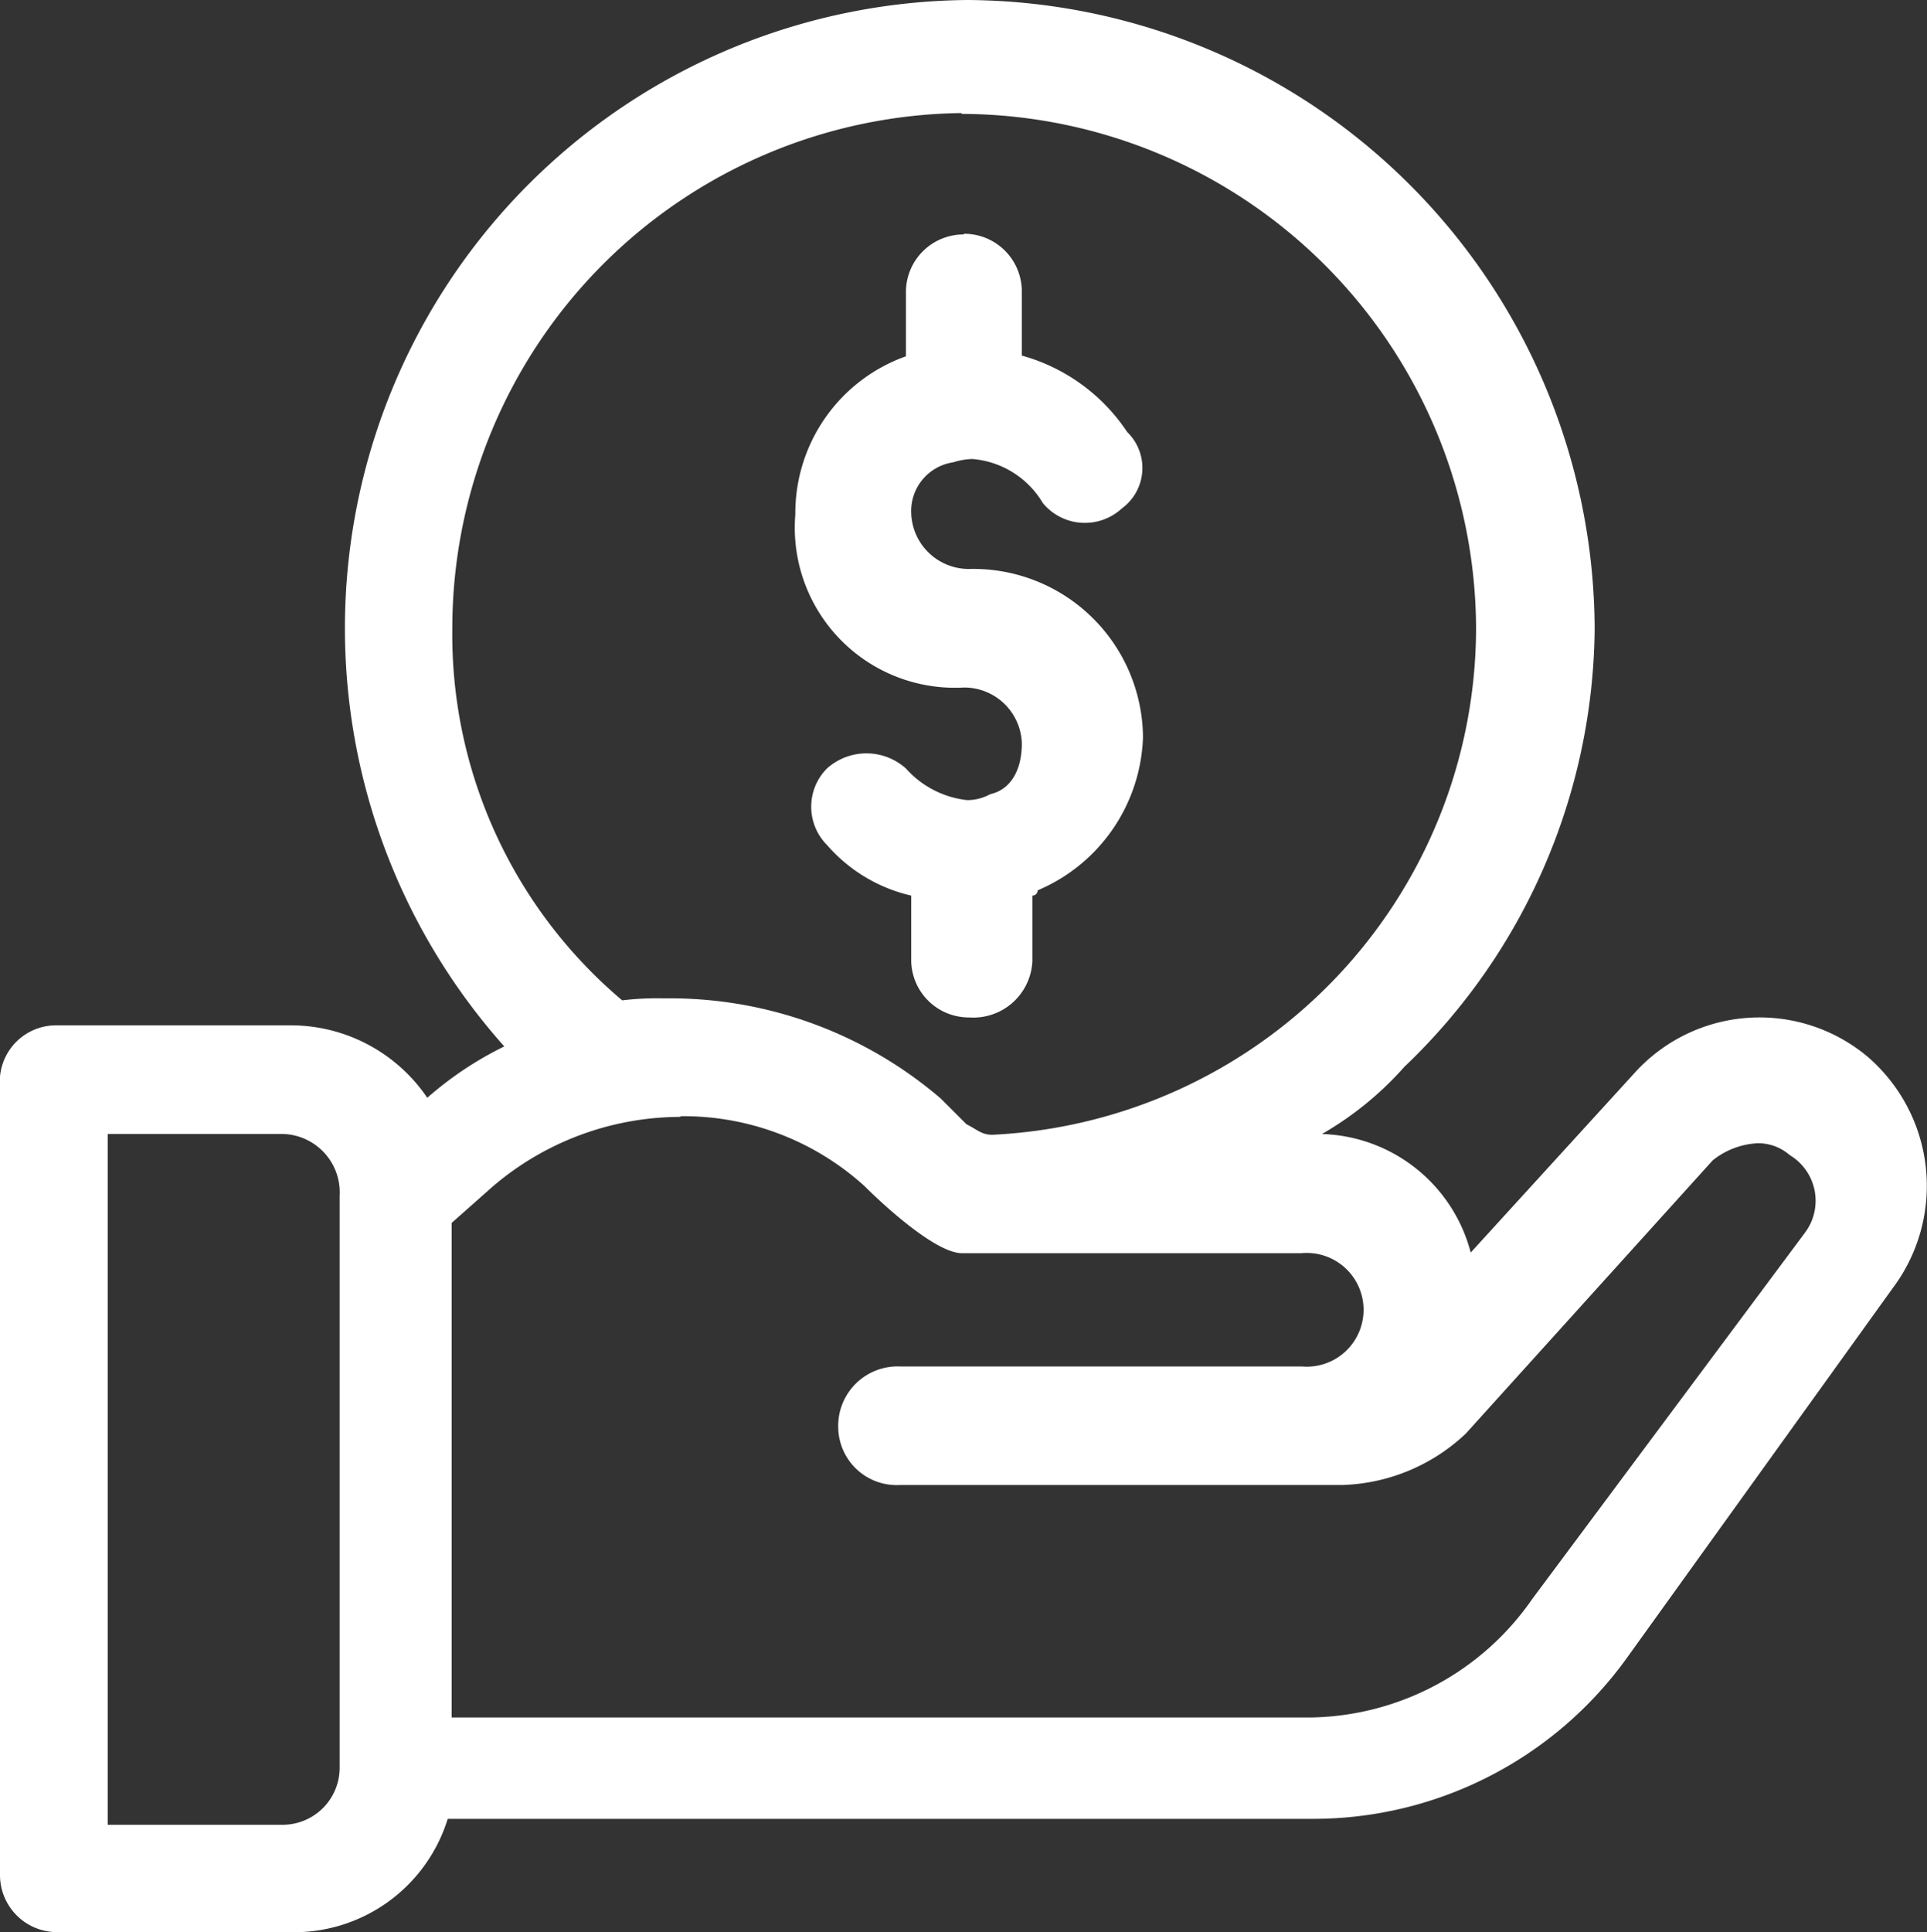
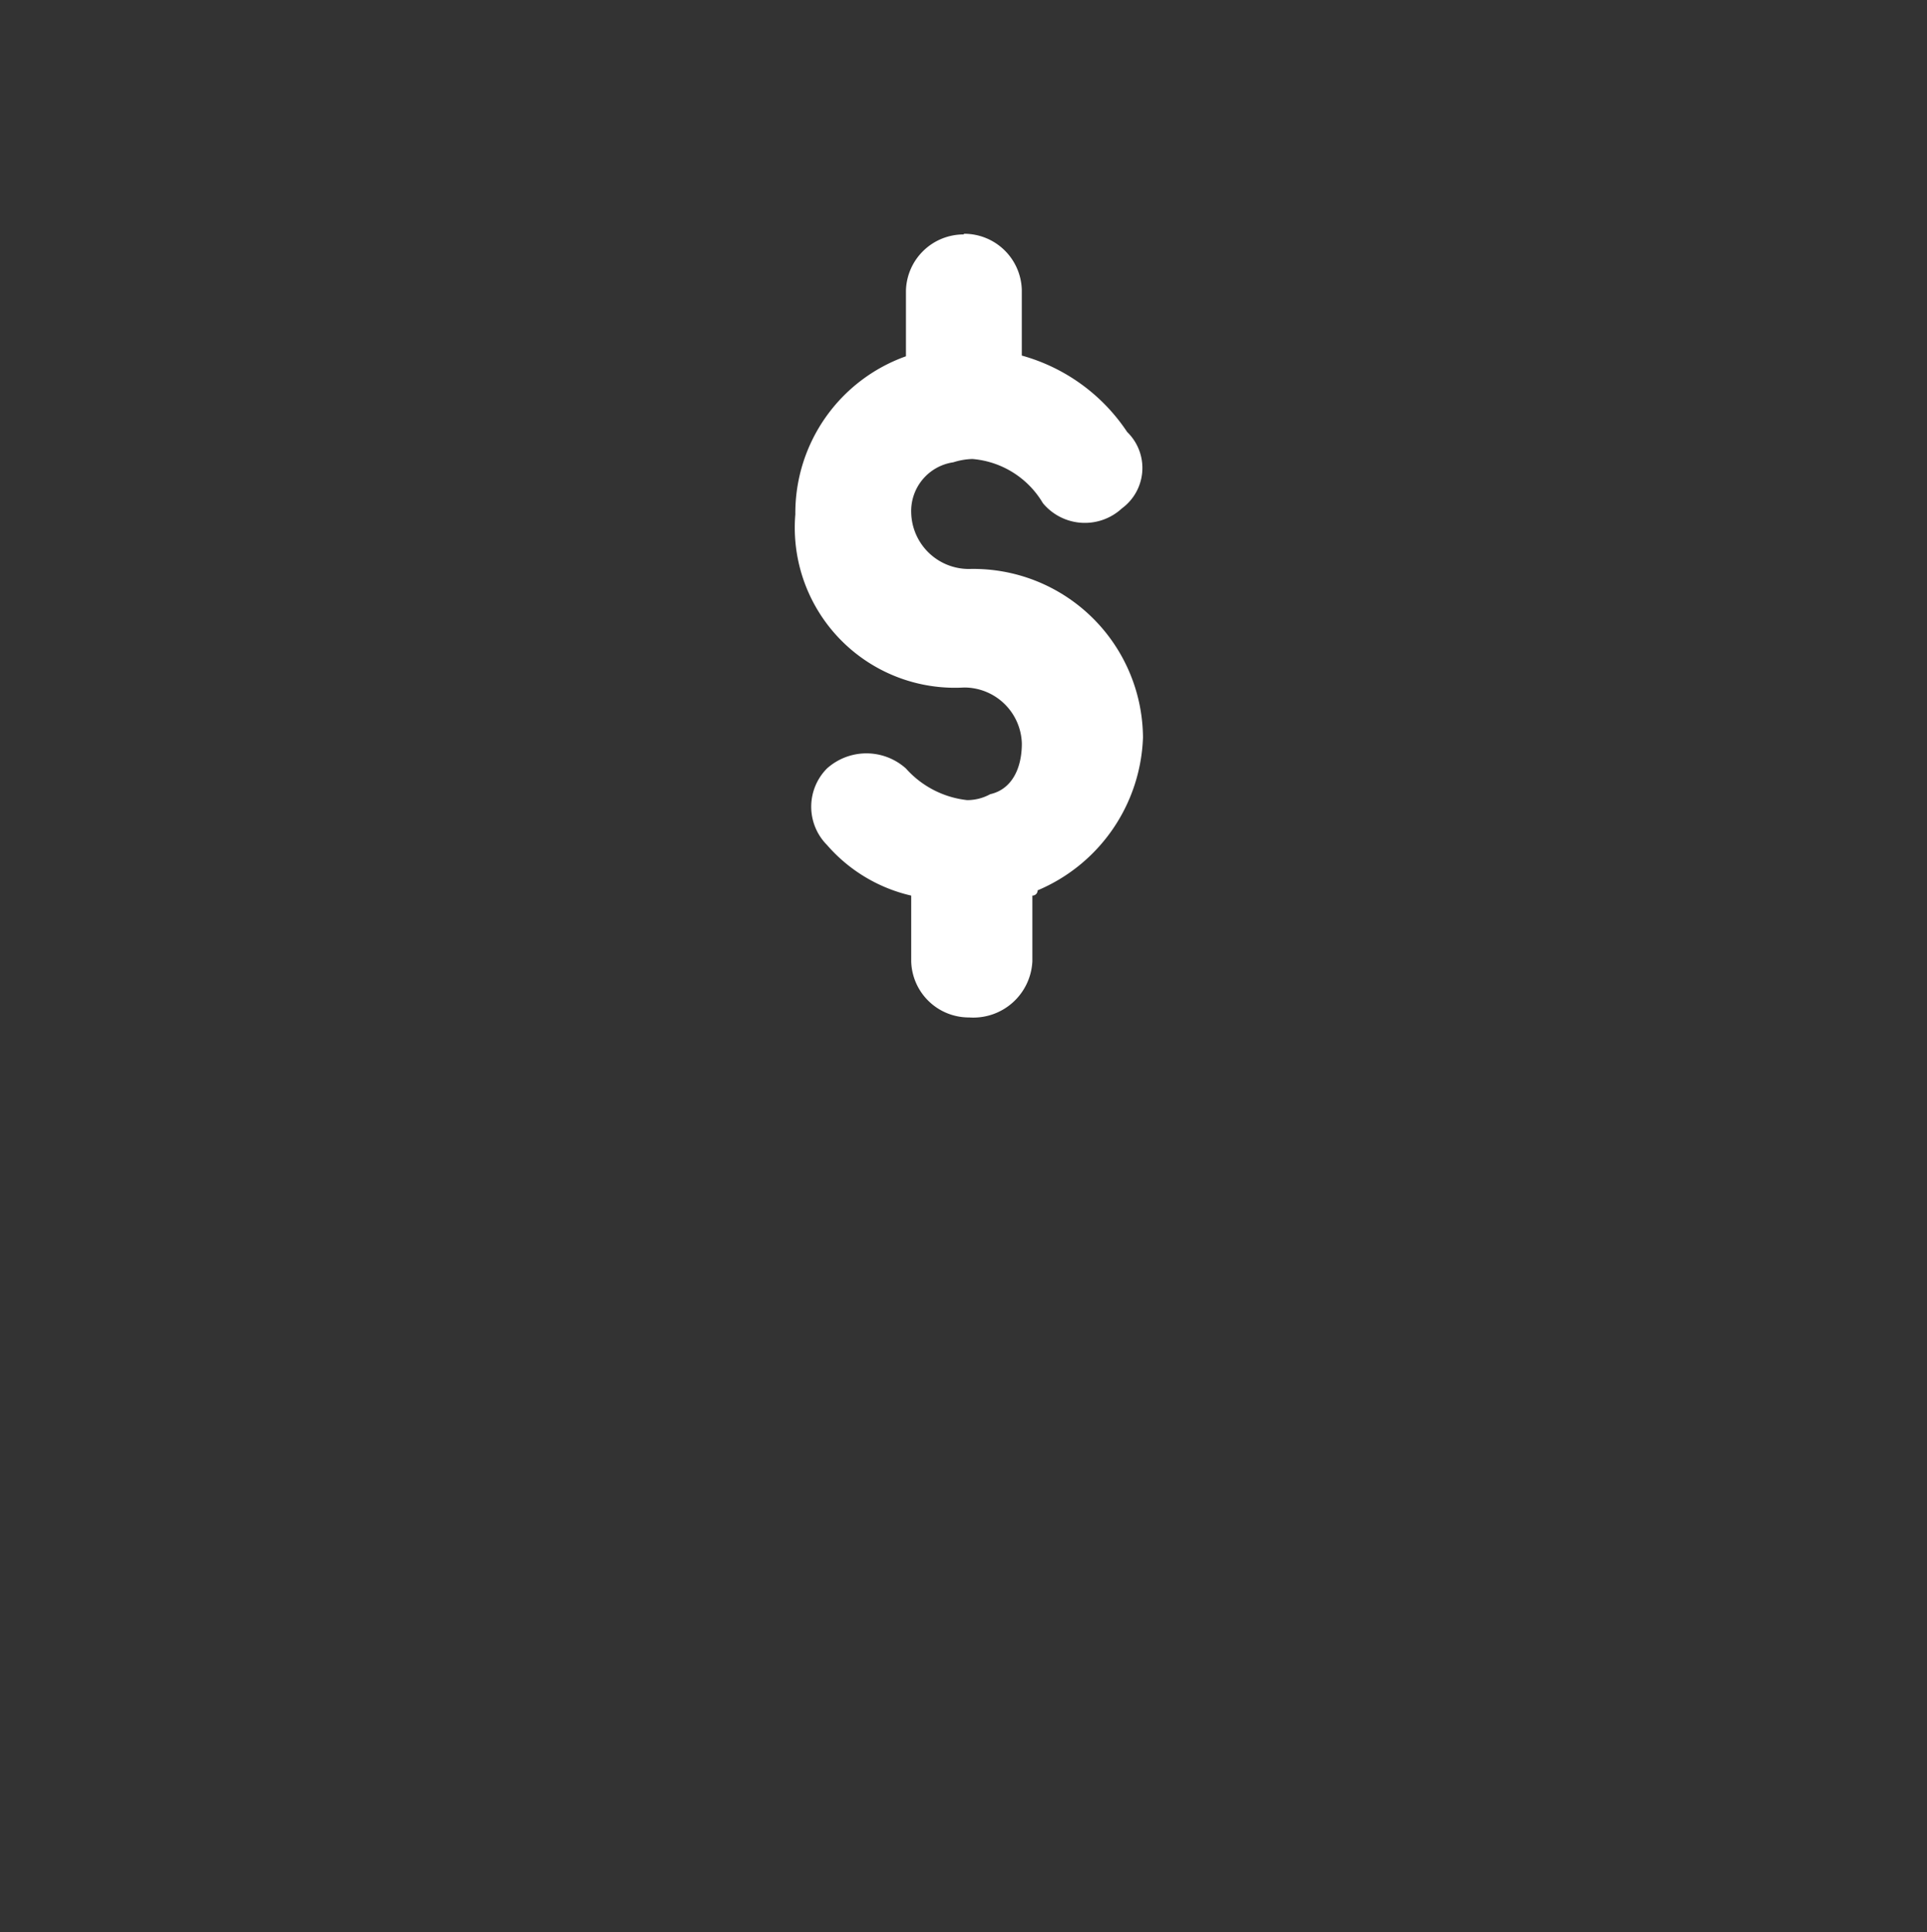
<svg xmlns="http://www.w3.org/2000/svg" id="Group_39034" data-name="Group 39034" width="46.161" height="46.275" viewBox="0 0 46.161 46.275">
  <rect x="0" y="0" width="46.161" height="46.275" fill="#333333" stroke="none" />
-   <path id="Path_73925" data-name="Path 73925" d="M36.489,13.05A15.047,15.047,0,0,0,25.4,38.112a8.35,8.35,0,0,0-1.845,1.23,3.953,3.953,0,0,0-3.328-1.735H14.676a1.348,1.348,0,0,0-1.356,1.23V57.969a1.367,1.367,0,0,0,1.356,1.356h5.552a3.854,3.854,0,0,0,3.817-2.713H44.754A9.26,9.26,0,0,0,52.261,52.8l6.4-8.9a4.081,4.081,0,0,0-.615-5.552,4.034,4.034,0,0,0-5.552.379l-3.943,4.322a3.8,3.8,0,0,0-3.564-2.839A7.889,7.889,0,0,0,46.962,38.6,14.663,14.663,0,0,0,51.52,28.112,15.115,15.115,0,0,0,36.489,13.05ZM20.1,40.209a1.4,1.4,0,0,1,1.356,1.483V55.4A1.367,1.367,0,0,1,20.1,56.754h-4.2V40.209h4.2Zm9.542-.426a6.464,6.464,0,0,1,4.385,1.672c.489.489,1.719,1.609,2.334,1.609H44.5a1.362,1.362,0,1,1,0,2.713H34.88A1.424,1.424,0,0,0,33.4,47.26a1.4,1.4,0,0,0,1.483,1.356h10.6a4.5,4.5,0,0,0,2.949-1.23l5.915-6.545a1.876,1.876,0,0,1,1.073-.41,1.148,1.148,0,0,1,.773.284,1.275,1.275,0,0,1,.363,1.861l-6.53,8.769a6.577,6.577,0,0,1-5.3,2.839H24.14V42.339l.978-.867A6.932,6.932,0,0,1,29.6,39.8Zm6.719-24.005a12.362,12.362,0,0,1,12.318,12.35,12.166,12.166,0,0,1-11.592,12.1c-.252,0-.363-.126-.615-.252l-.615-.615a9.965,9.965,0,0,0-6.624-2.4,7.1,7.1,0,0,0-1.009.047,11.458,11.458,0,0,1-4.069-8.9,12.347,12.347,0,0,1,12.192-12.35Z" transform="translate(-13.32 -13.05)" fill="#fff" fill-rule="evenodd" />
  <path id="Path_73926" data-name="Path 73926" d="M29.446,16.616a1.381,1.381,0,0,0-1.388,1.341v1.577a3.985,3.985,0,0,0-2.65,3.785,3.835,3.835,0,0,0,4.038,4.148,1.381,1.381,0,0,1,1.388,1.341c0,.615-.252,1.1-.757,1.214a1.151,1.151,0,0,1-.552.142,2.3,2.3,0,0,1-1.467-.757,1.416,1.416,0,0,0-1.893,0,1.3,1.3,0,0,0,0,1.83,3.8,3.8,0,0,0,2.019,1.214v1.577a1.381,1.381,0,0,0,1.388,1.341,1.416,1.416,0,0,0,1.514-1.341V32.451a.124.124,0,0,0,.126-.126,4.129,4.129,0,0,0,2.524-3.659,4.064,4.064,0,0,0-4.164-4.038,1.381,1.381,0,0,1-1.388-1.341,1.18,1.18,0,0,1,1.009-1.214,1.64,1.64,0,0,1,.457-.079,2.168,2.168,0,0,1,1.688,1.057,1.306,1.306,0,0,0,1.893.126,1.2,1.2,0,0,0,.126-1.83,4.456,4.456,0,0,0-2.524-1.83V17.941A1.381,1.381,0,0,0,29.446,16.6Z" transform="translate(-6.356 -11.001)" fill="#fff" fill-rule="evenodd" />
</svg>